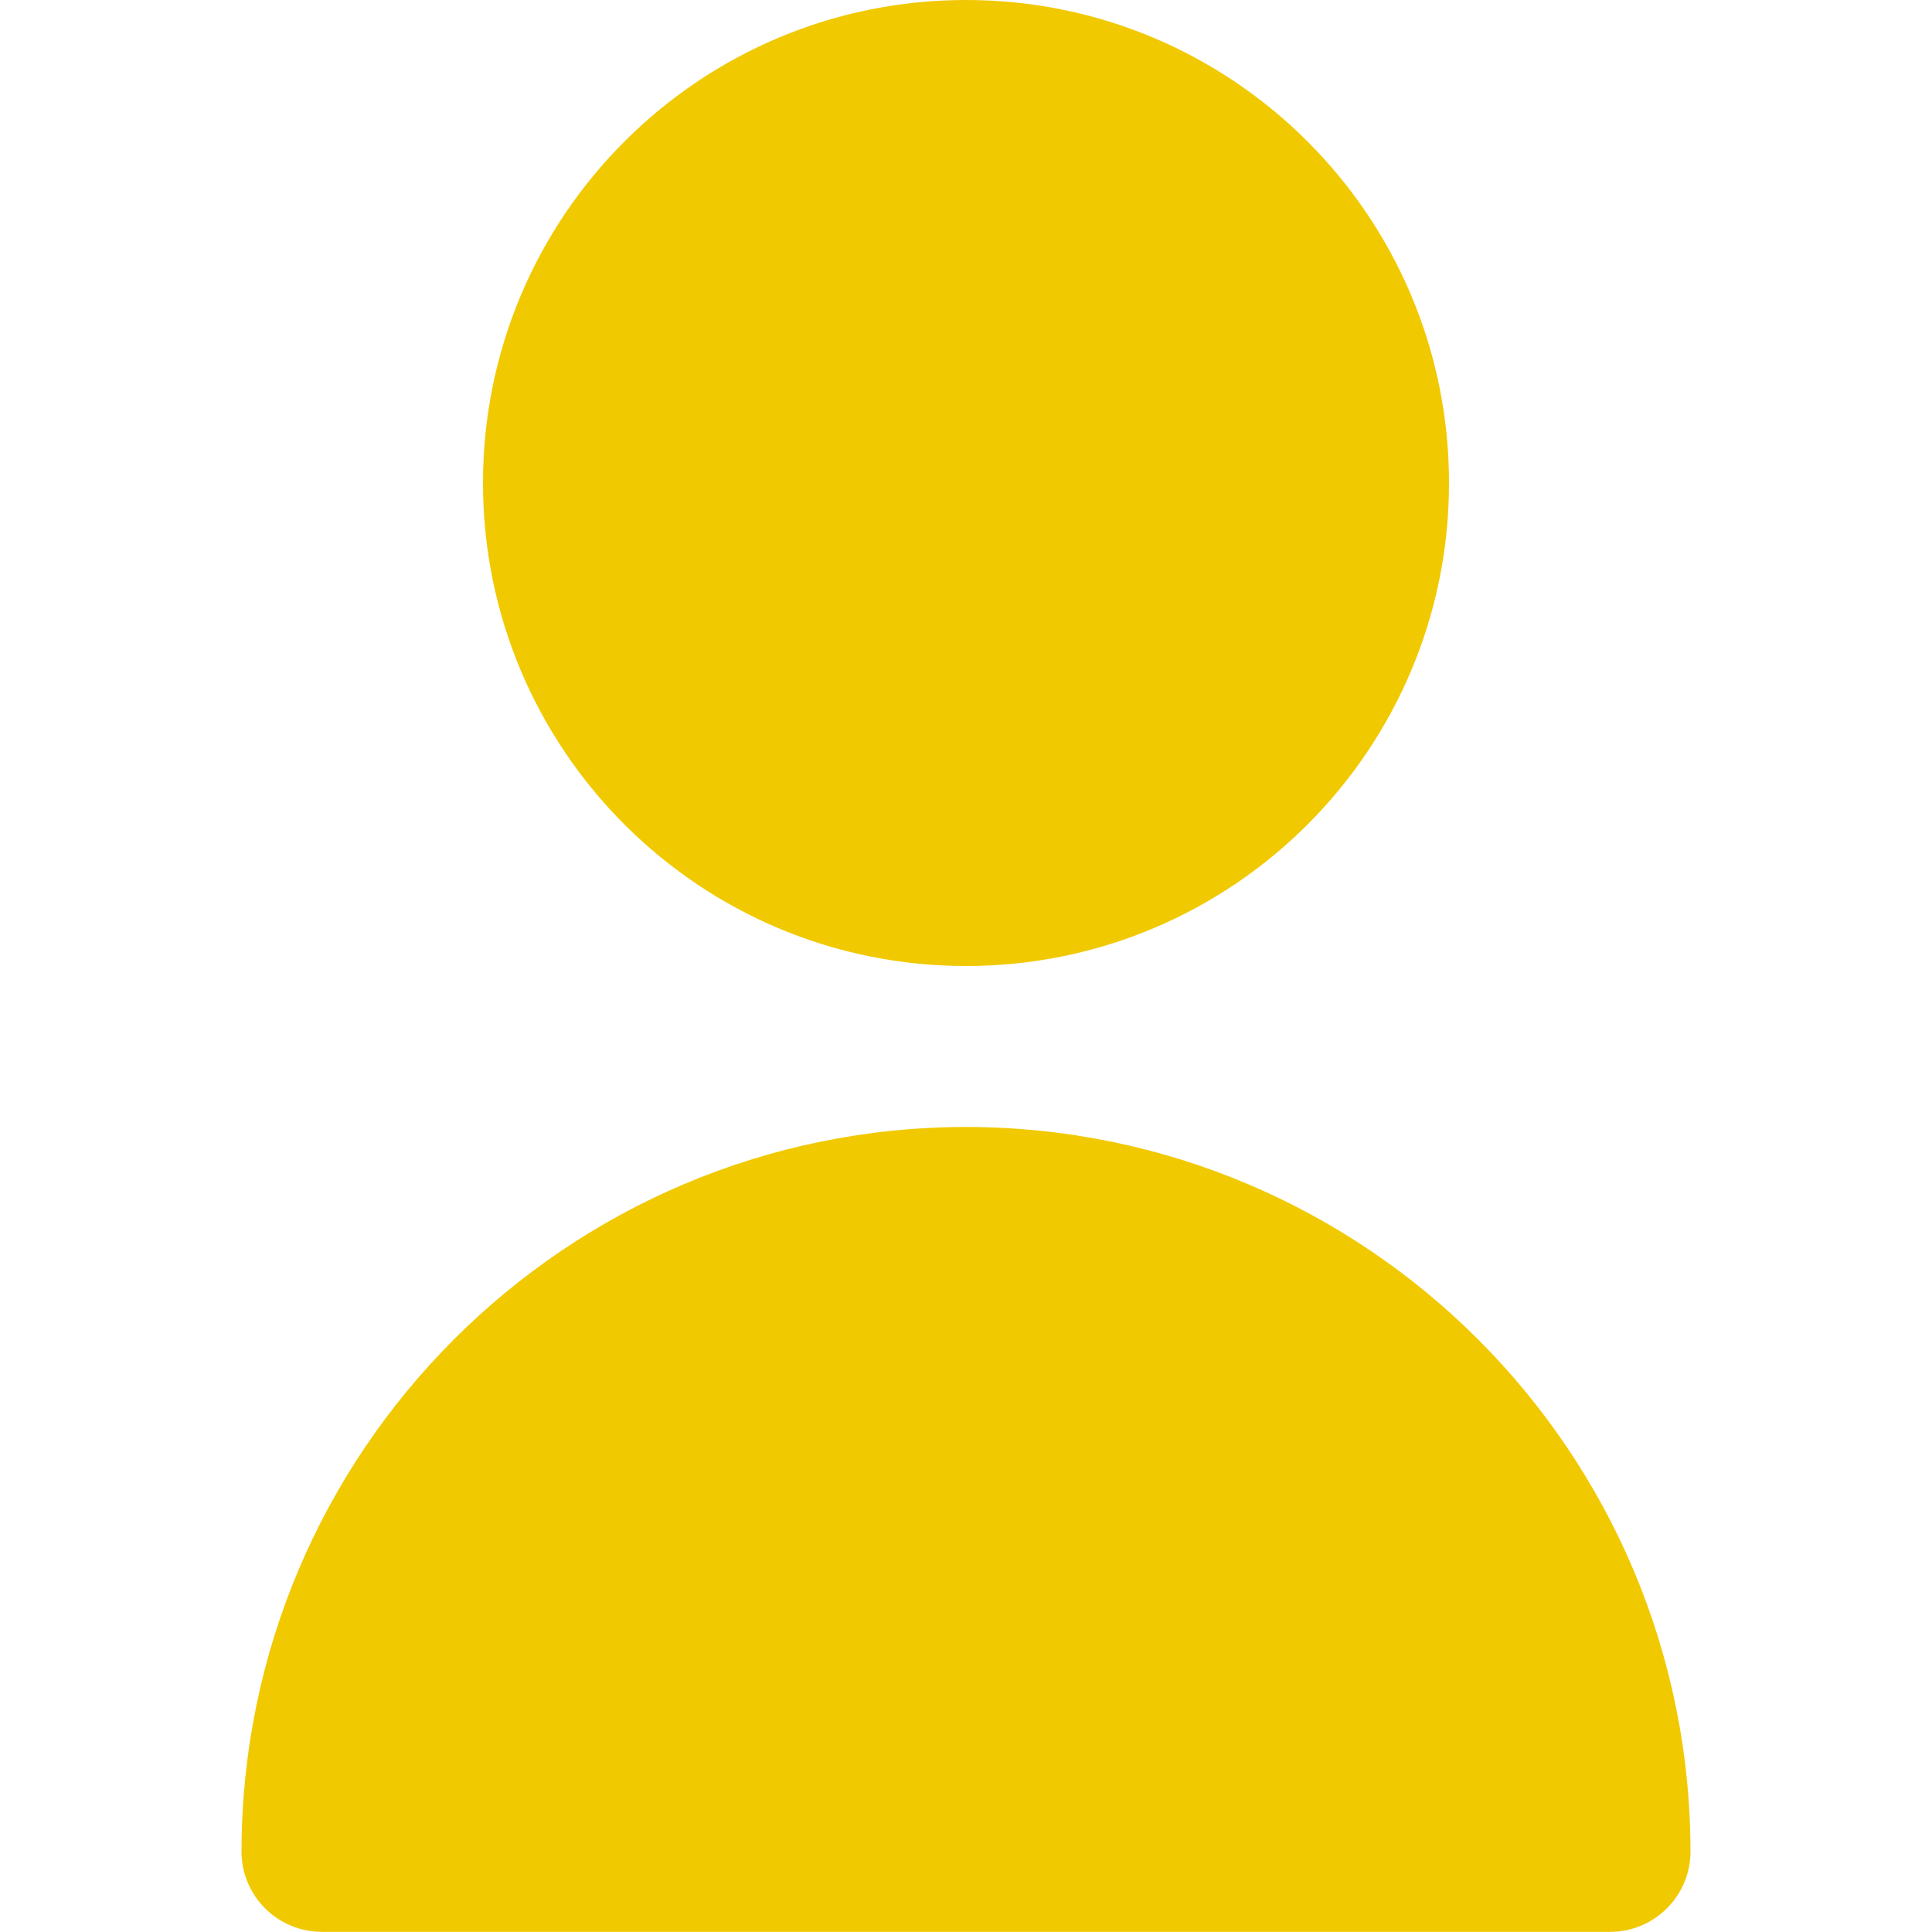
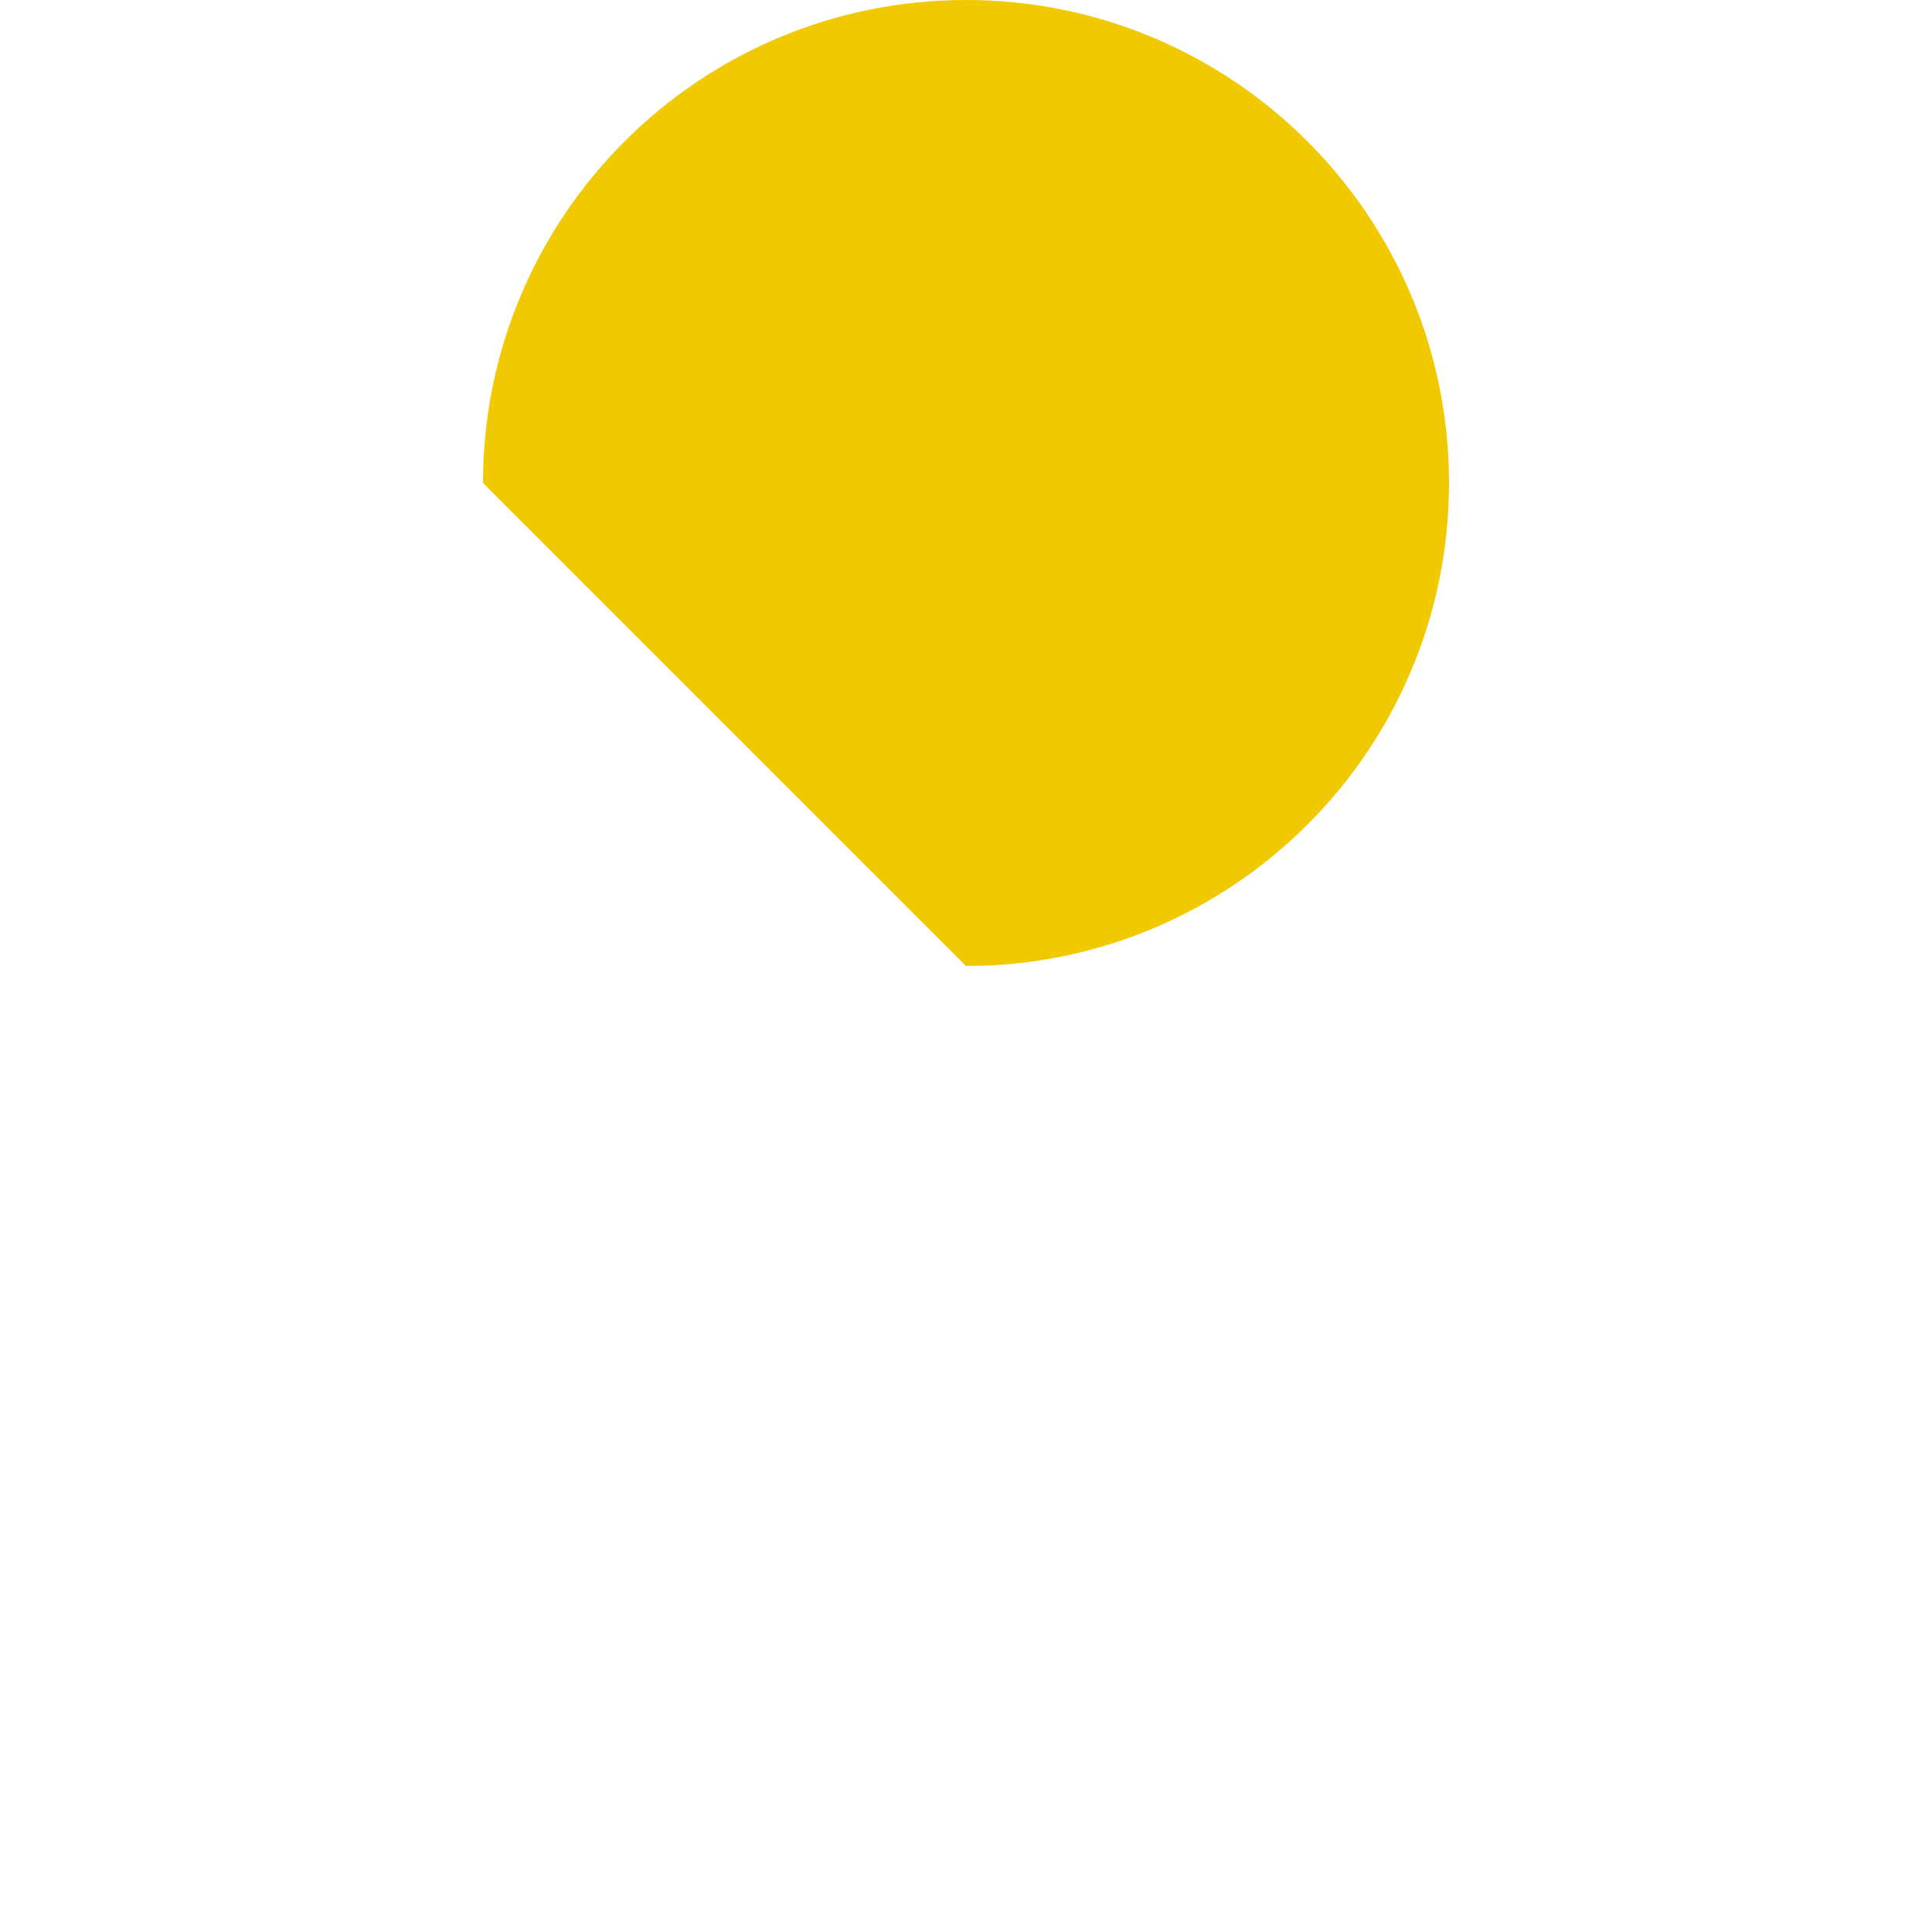
<svg xmlns="http://www.w3.org/2000/svg" width="16" height="16" viewBox="0 0 16 16" fill="none">
-   <path d="M8 8C10.209 8 12 6.209 12 4C12 1.791 10.209 0 8 0C5.791 0 4 1.791 4 4C4 6.209 5.791 8 8 8Z" fill="#f1c900" />
-   <path d="M8 9.333C4.688 9.336 2.004 12.021 2 15.333C2 15.701 2.298 15.999 2.667 15.999H13.333C13.701 15.999 14 15.701 14 15.333C13.996 12.021 11.312 9.336 8 9.333Z" fill="#f1c900" />
+   <path d="M8 8C10.209 8 12 6.209 12 4C12 1.791 10.209 0 8 0C5.791 0 4 1.791 4 4Z" fill="#f1c900" />
</svg>